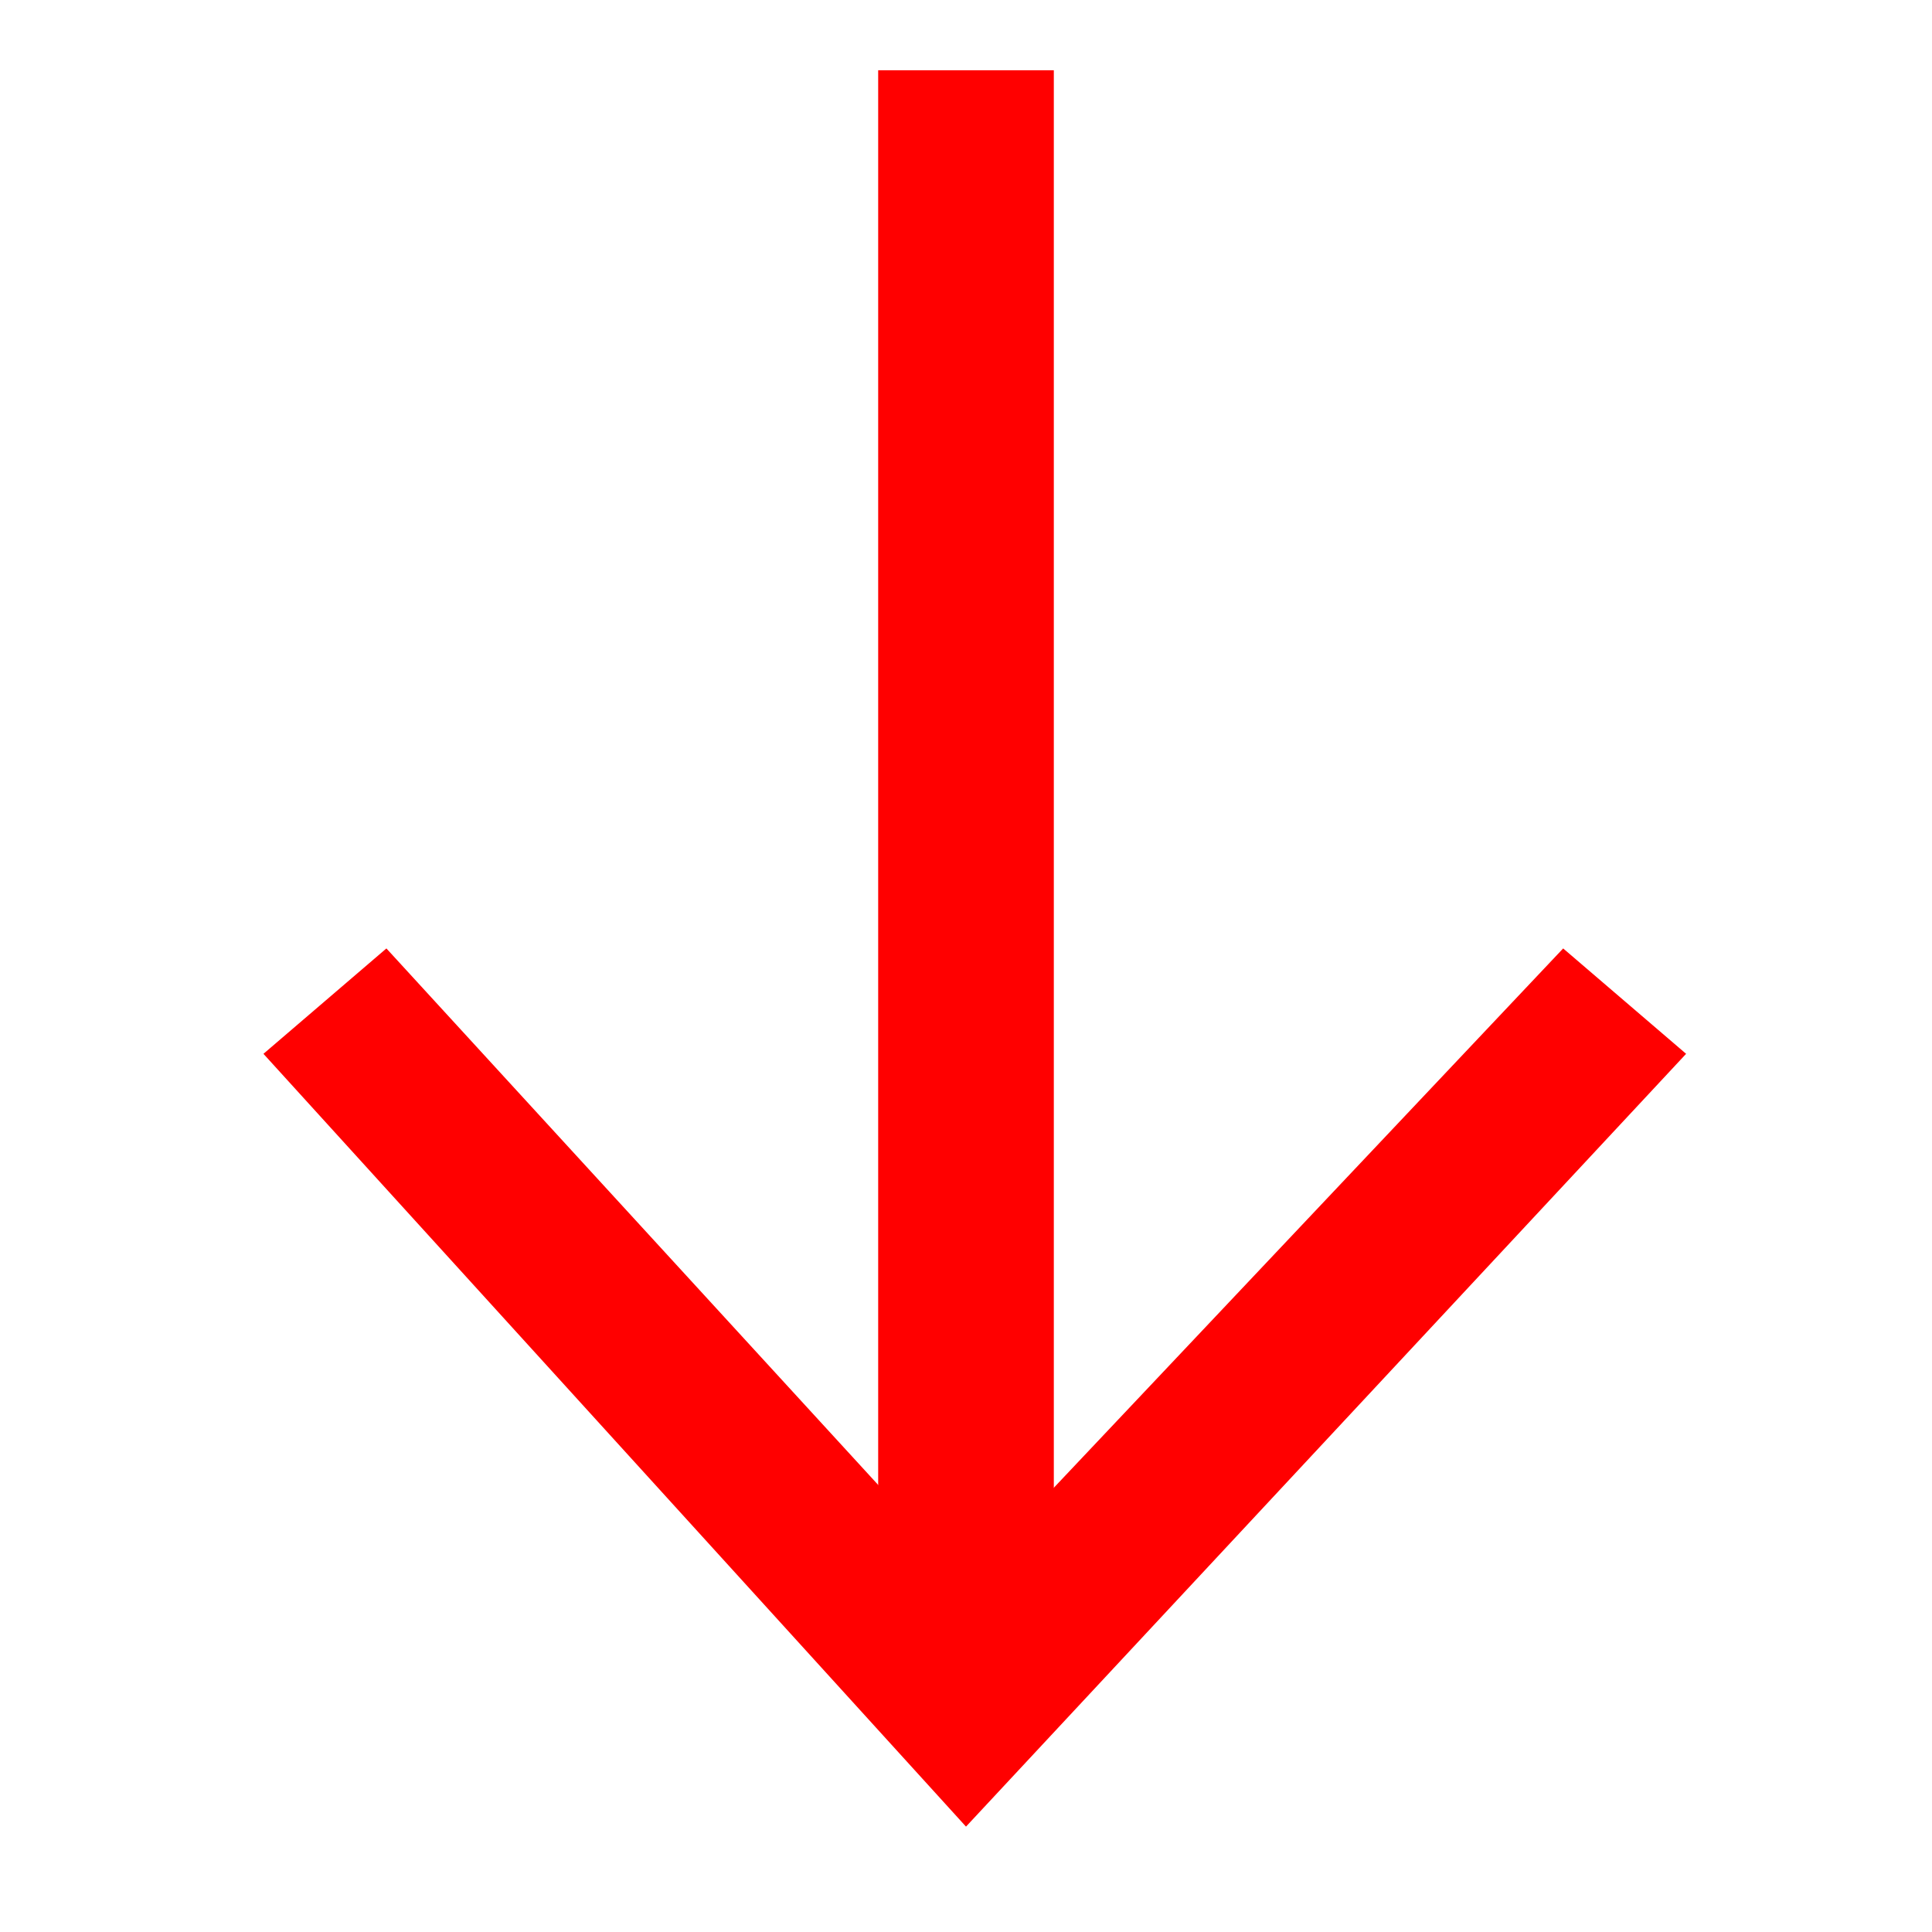
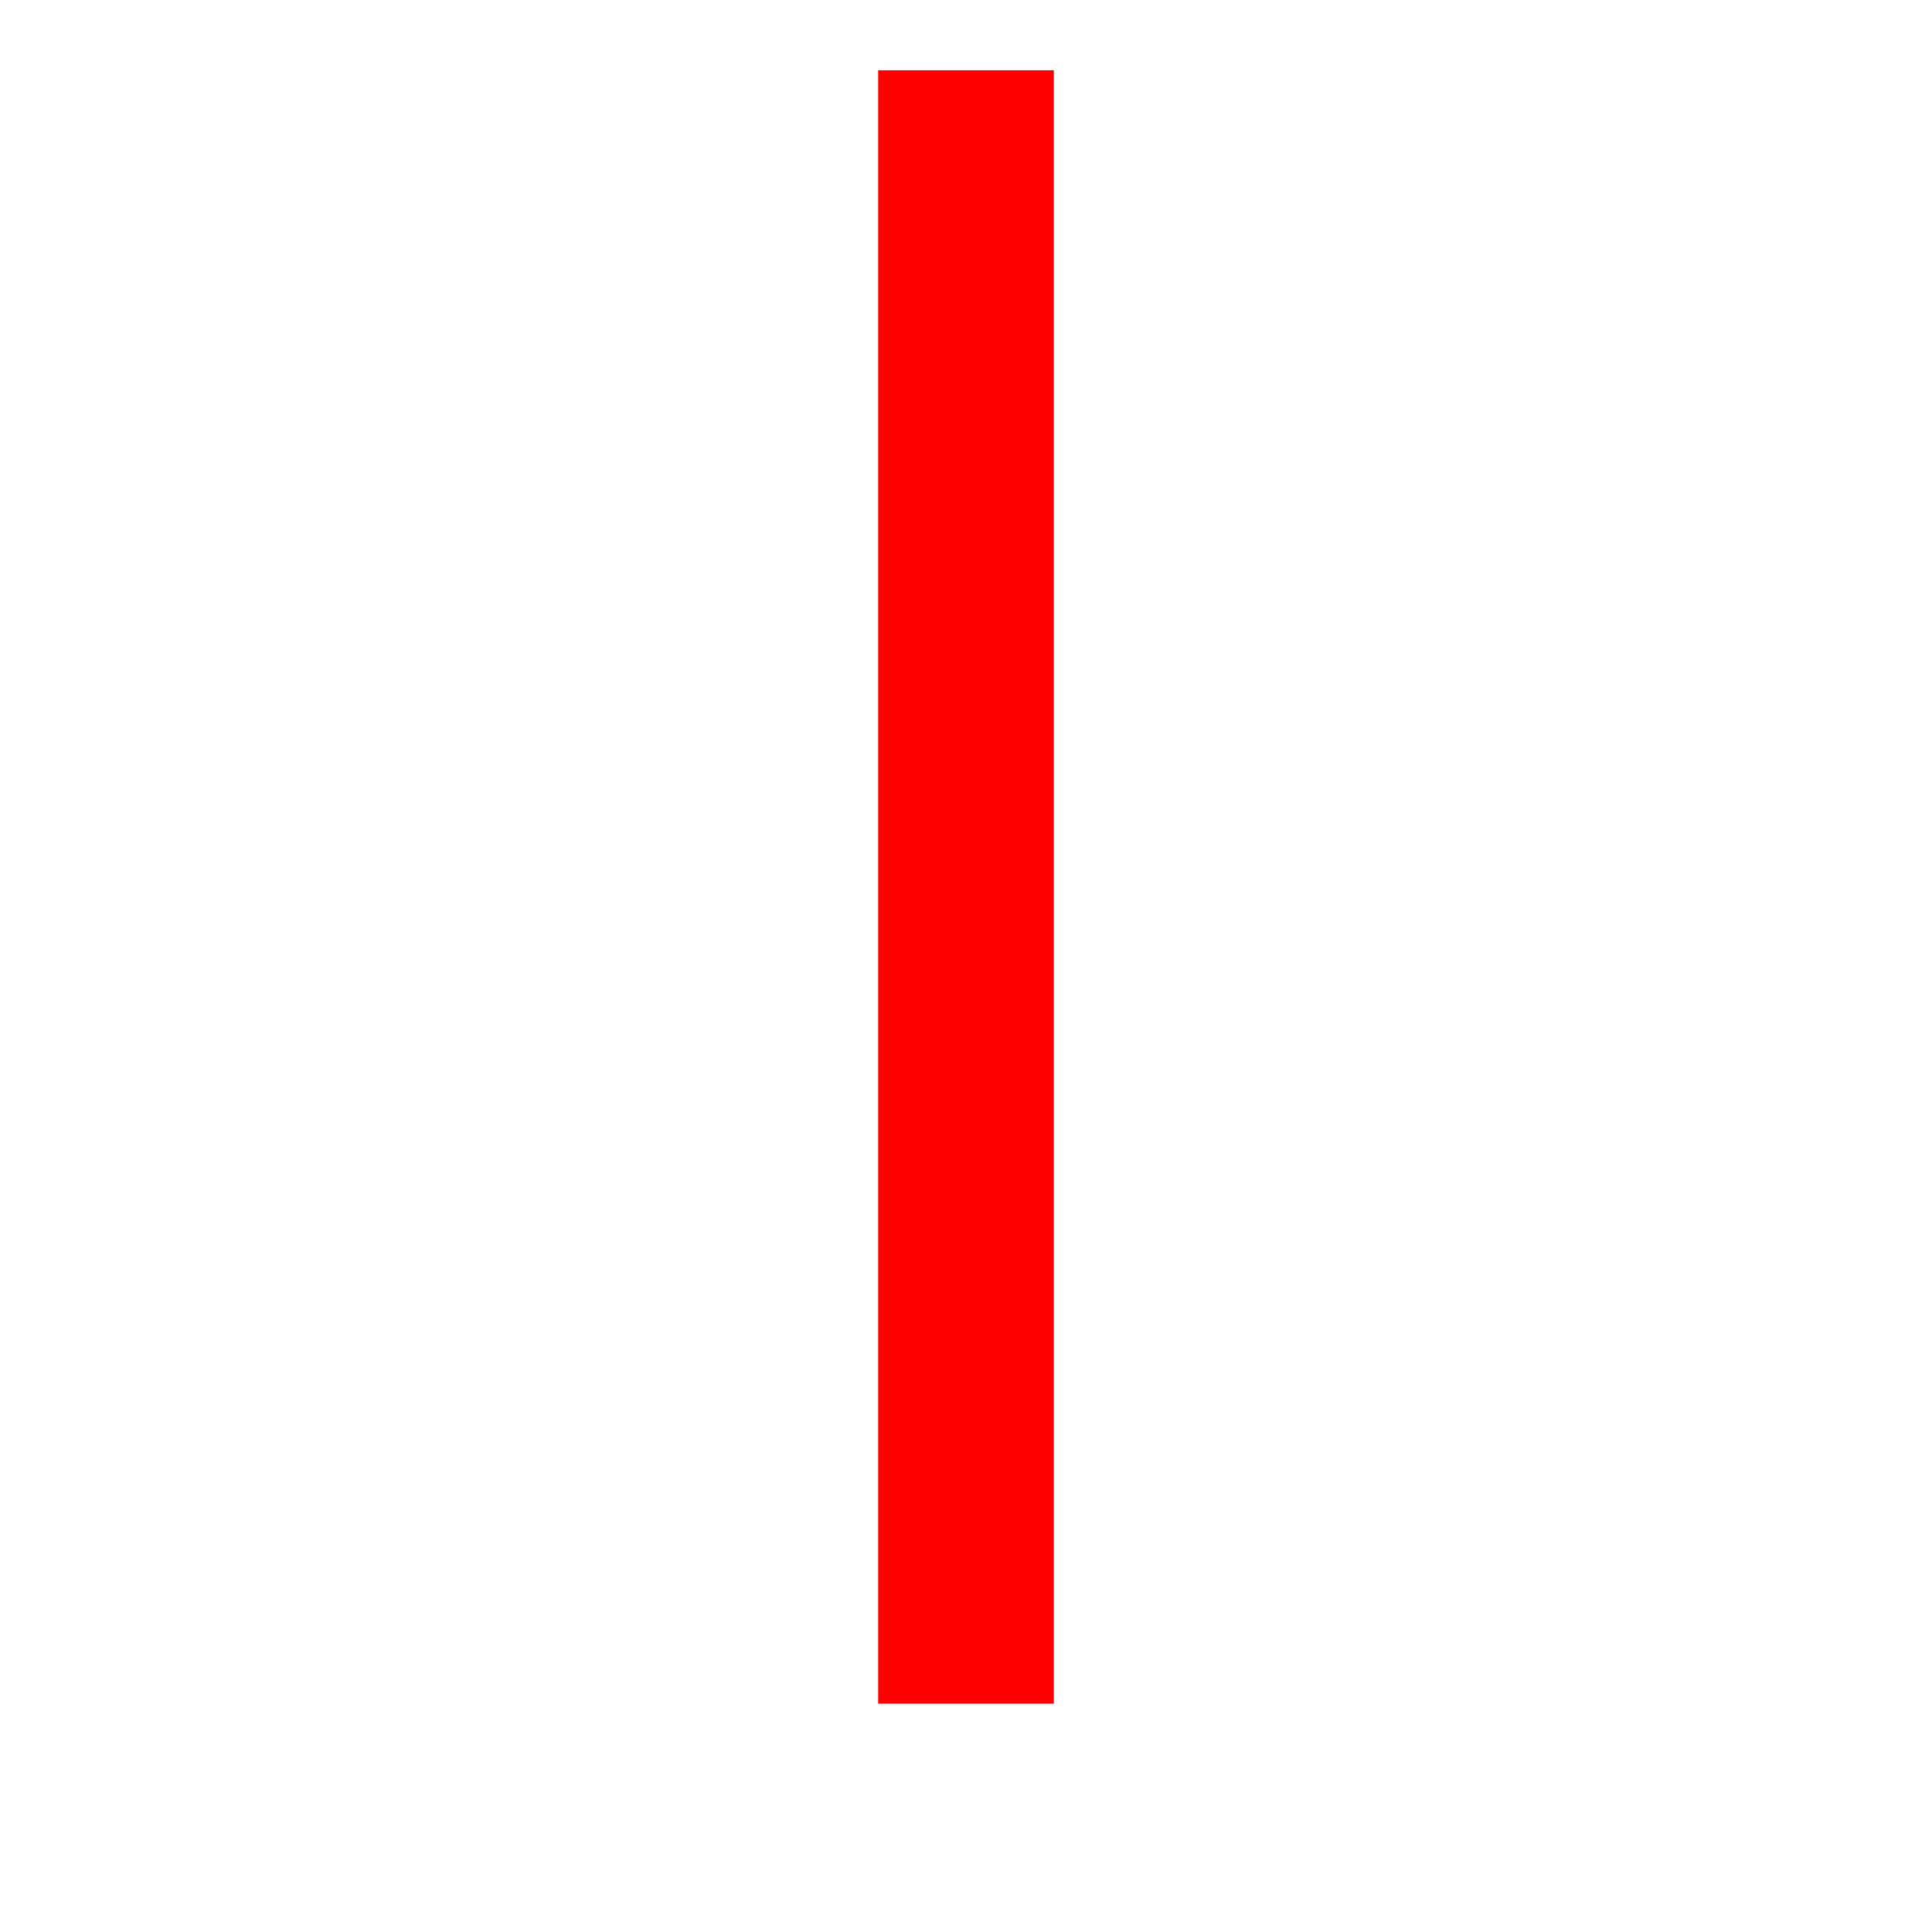
<svg xmlns="http://www.w3.org/2000/svg" version="1.1" id="Ebene_1" x="0px" y="0px" viewBox="0 0 11 11" style="enable-background:new 0 0 11 11;" xml:space="preserve">
  <style type="text/css">
	.st0{fill:#FF0000;}
</style>
  <g>
    <g>
      <rect x="5" y="0.4" class="st0" width="1" height="9.3" />
    </g>
    <g>
-       <polygon class="st0" points="5.5,10.4 1.5,6 2.2,5.4 5.5,9 8.9,5.4 9.6,6   " />
-     </g>
+       </g>
  </g>
</svg>